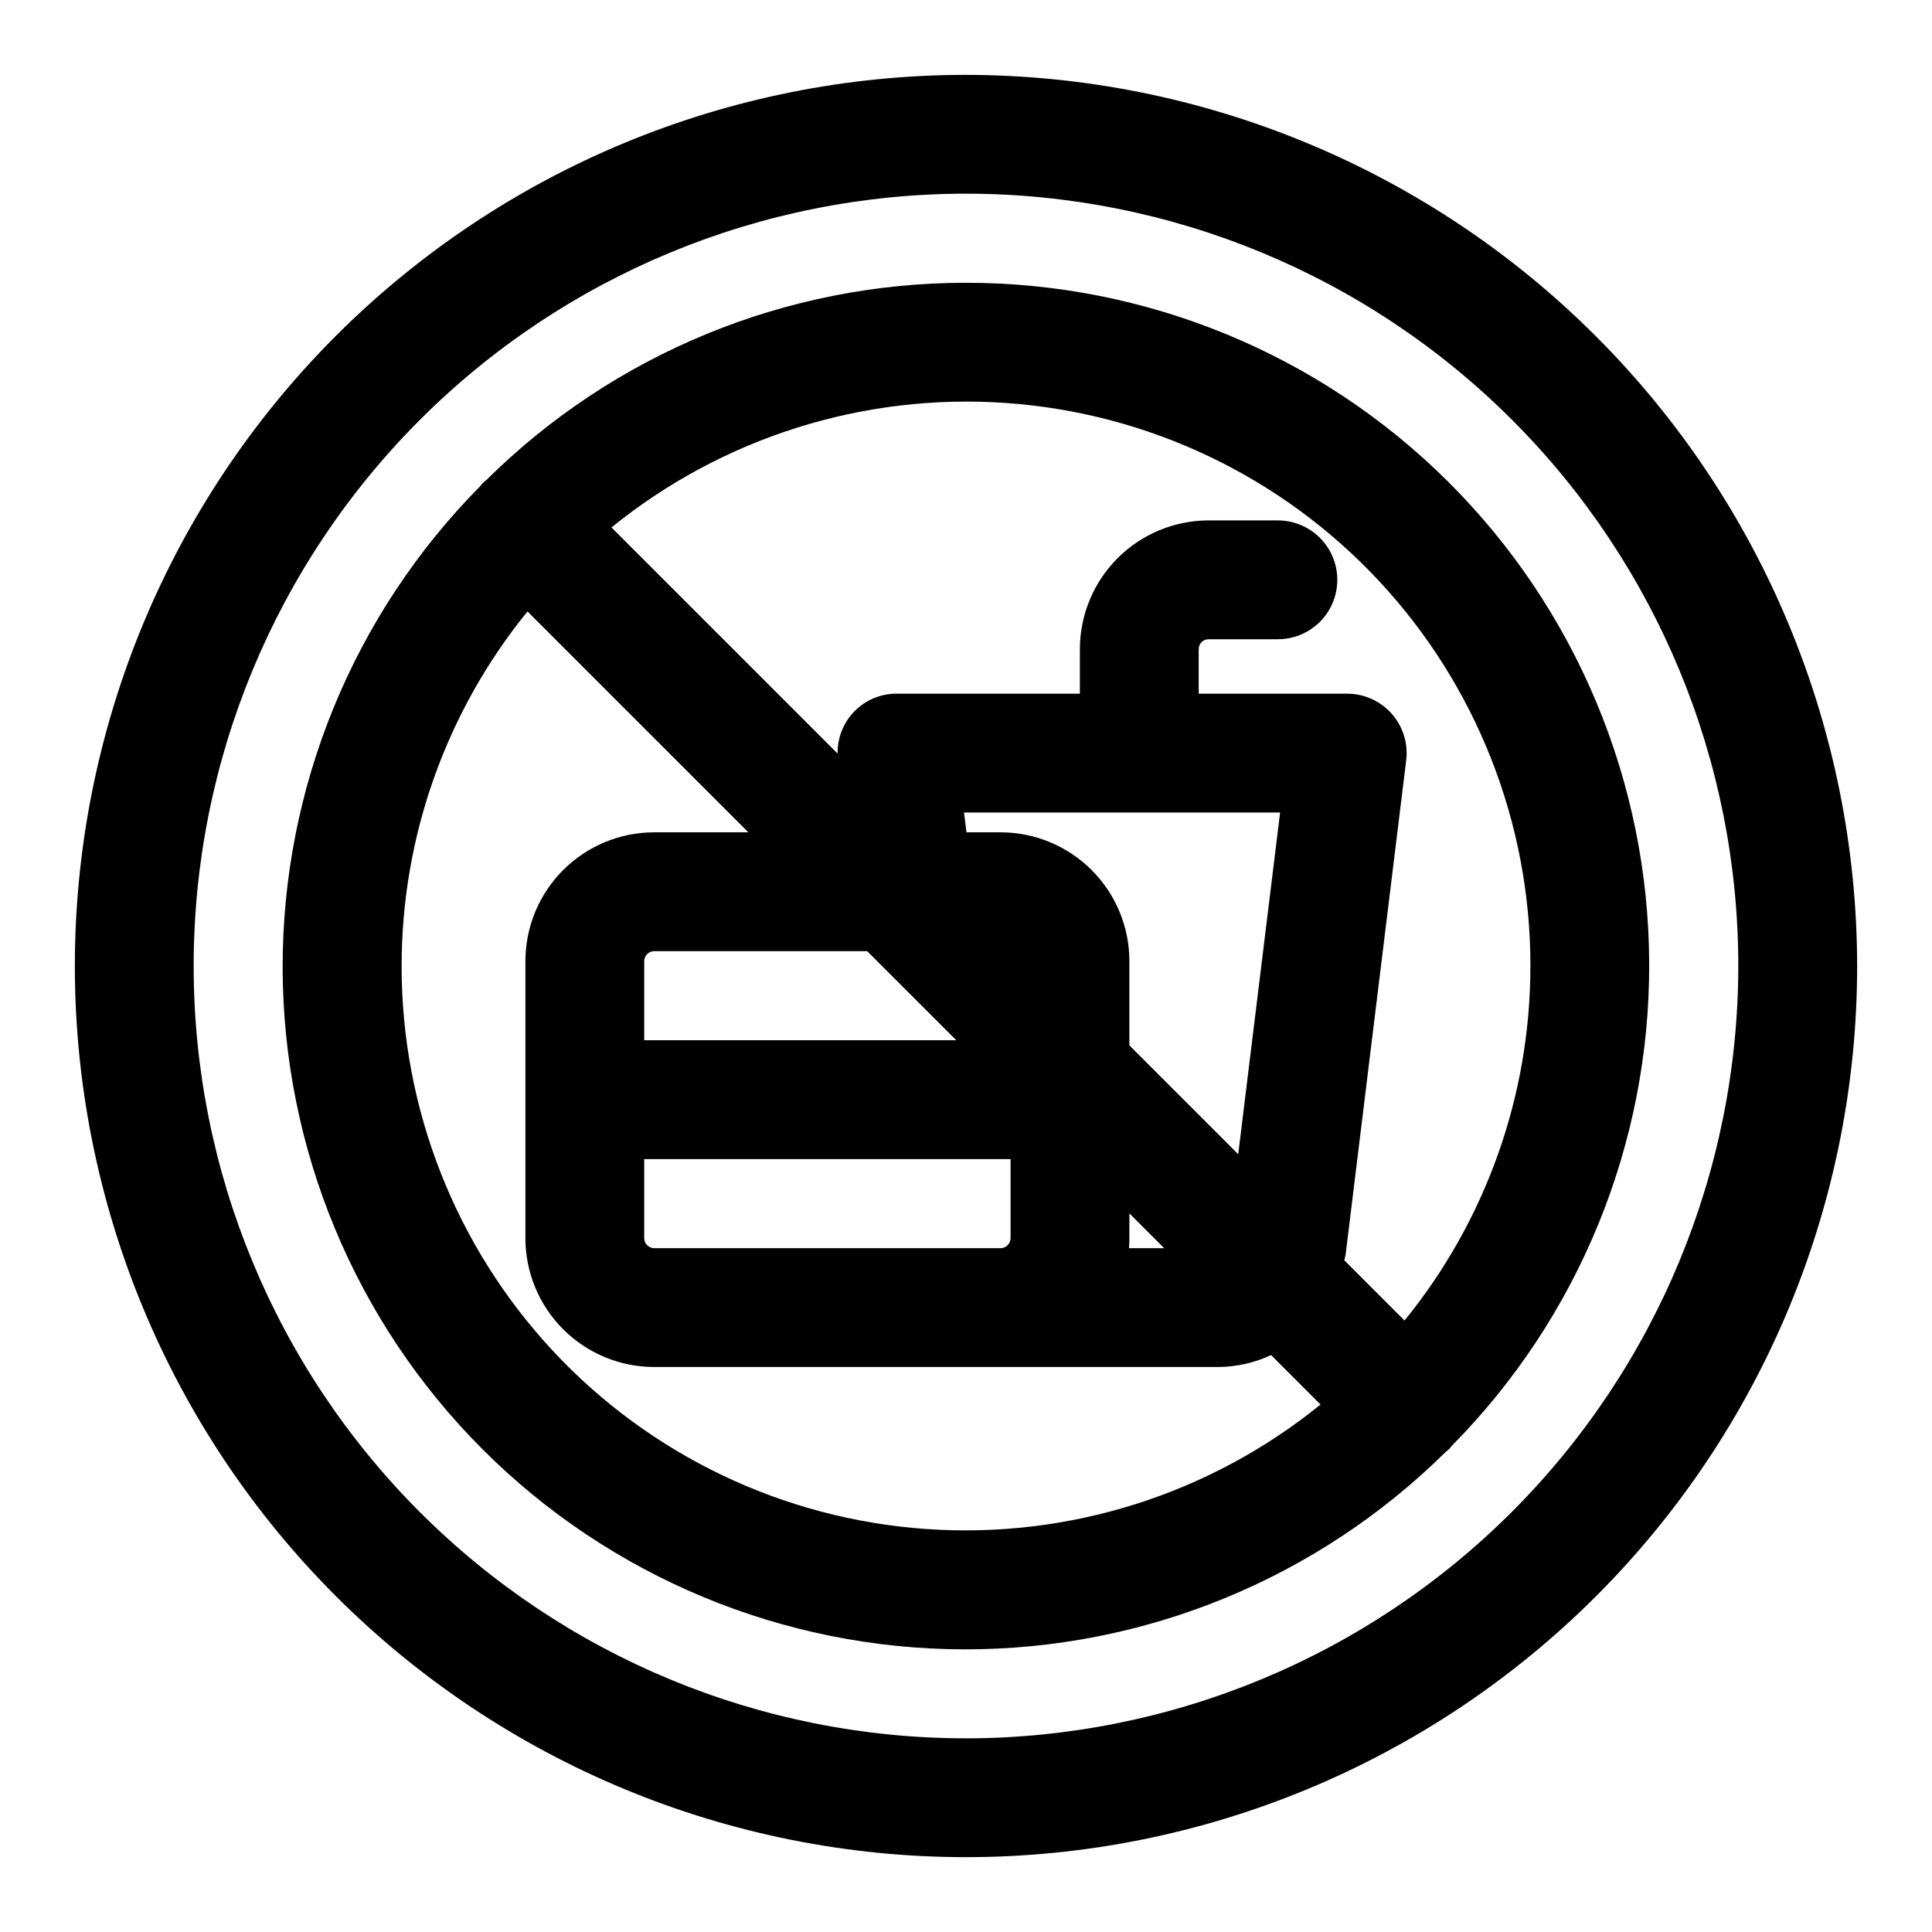
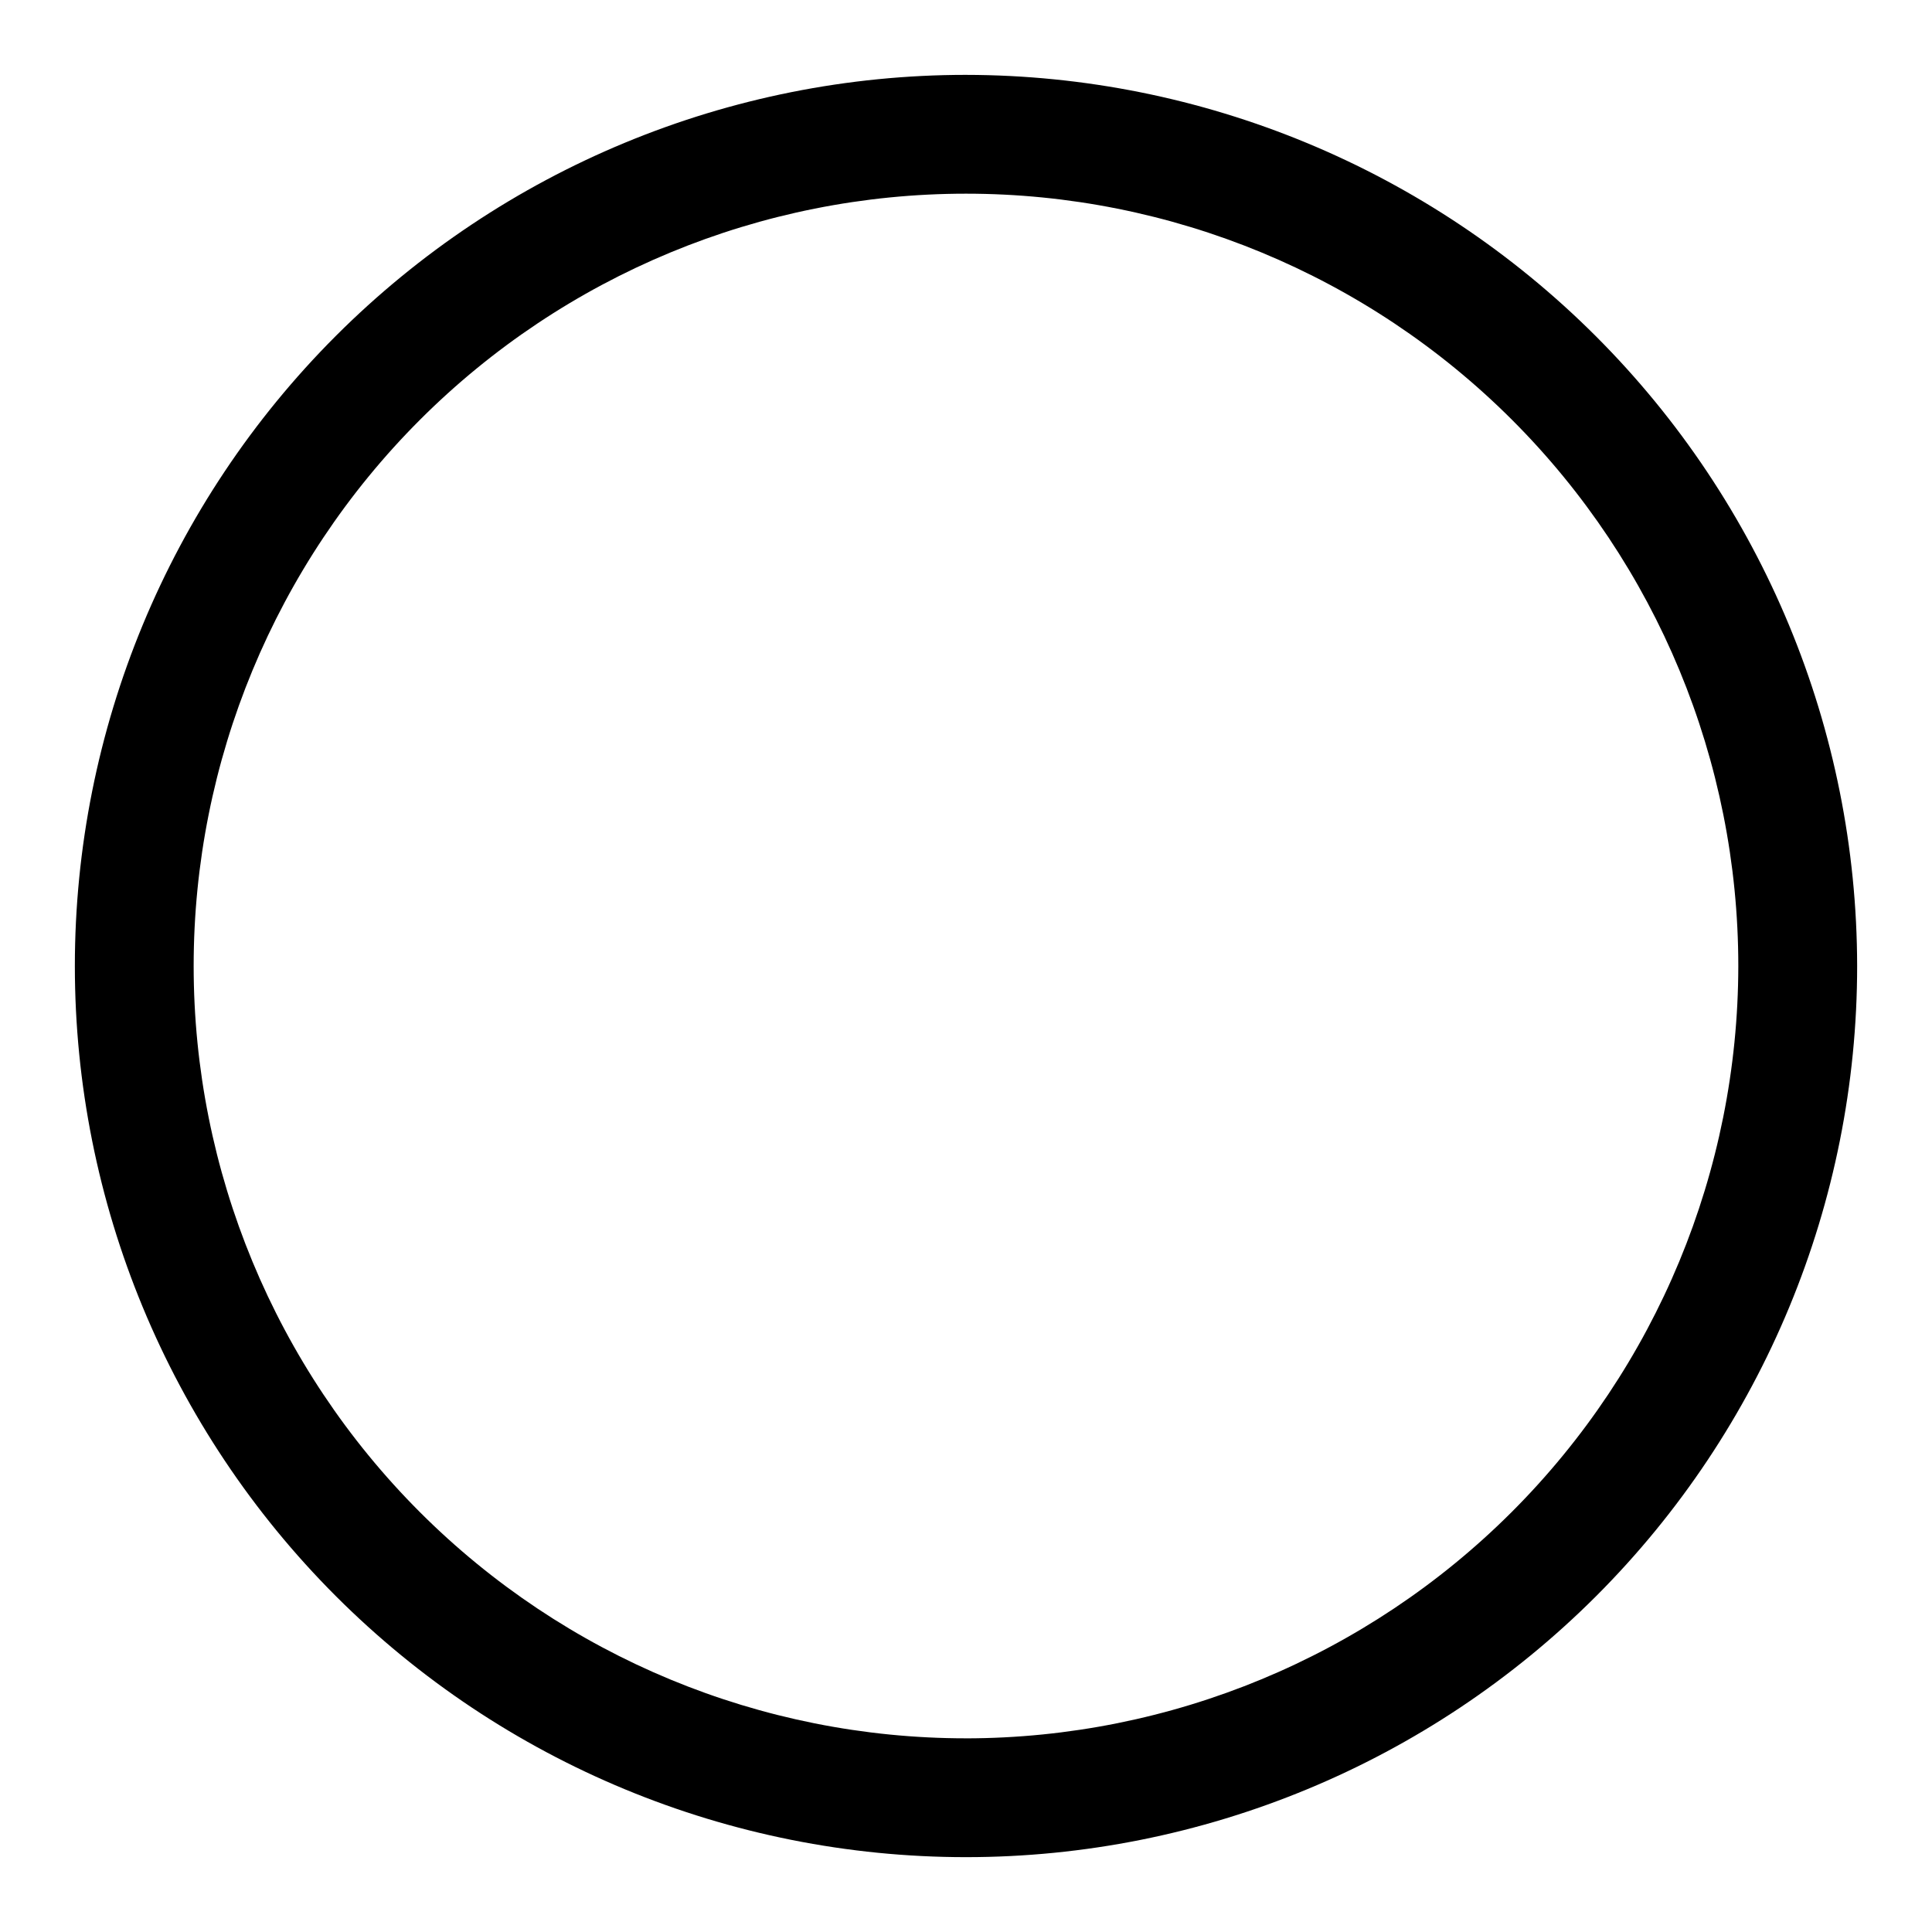
<svg xmlns="http://www.w3.org/2000/svg" fill="#000000" width="800px" height="800px" version="1.1" viewBox="144 144 512 512">
  <g>
    <path d="m400 163.84c-62.637 0-122.7 24.883-166.99 69.172-44.289 44.289-69.172 104.36-69.172 166.99 0 62.633 24.883 122.7 69.172 166.99 44.289 44.289 104.36 69.172 166.99 69.172 62.633 0 122.7-24.883 166.99-69.172 44.289-44.289 69.172-104.36 69.172-166.99-0.07-62.613-24.977-122.64-69.25-166.91-44.273-44.273-104.3-69.176-166.91-69.25zm0 440.83v0.004c-54.285 0-106.34-21.562-144.73-59.949-38.383-38.383-59.949-90.441-59.949-144.72 0-54.285 21.566-106.34 59.949-144.73 38.383-38.383 90.441-59.949 144.73-59.949 54.281 0 106.34 21.566 144.72 59.949 38.387 38.383 59.949 90.441 59.949 144.73-0.062 54.262-21.645 106.29-60.016 144.66s-90.395 59.953-144.66 60.016z" />
-     <path d="m400 218.94c-47.637-0.023-93.352 18.785-127.17 52.332-0.281 0.242-0.59 0.434-0.855 0.699s-0.453 0.57-0.691 0.848v-0.004c-33.66 33.992-52.492 79.93-52.379 127.77 0.117 47.836 19.168 93.684 52.996 127.51 33.824 33.824 79.668 52.883 127.5 53 47.84 0.117 93.777-18.711 127.77-52.371 0.277-0.242 0.586-0.43 0.852-0.695 0.266-0.266 0.453-0.57 0.691-0.848 33.691-34.043 52.516-80.051 52.34-127.95-0.176-47.895-19.332-93.766-53.27-127.56-33.938-33.793-79.891-52.754-127.79-52.727zm149.57 181.06c0.02 34.219-11.762 67.402-33.352 93.953l-15.961-15.961c0.086-0.461 0.254-0.883 0.324-1.348l16.074-131.15c0.547-4.477-0.852-8.973-3.84-12.348s-7.281-5.309-11.789-5.312h-39.359v-11.809c0-1.445 1.172-2.617 2.621-2.621h18.371c5.625 0 10.82-3 13.633-7.871s2.812-10.871 0-15.742c-2.812-4.871-8.008-7.875-13.633-7.875h-18.371c-9.043 0.012-17.715 3.609-24.109 10.004s-9.988 15.062-10 24.105v11.809h-48.547c-4.195-0.02-8.223 1.656-11.168 4.644-2.945 2.988-4.562 7.039-4.484 11.234l-59.93-59.93v-0.004c29.402-23.836 66.754-35.625 104.52-32.984 37.758 2.637 73.105 19.508 98.91 47.203 25.801 27.695 40.129 64.148 40.094 102zm-232.22 74.781c-1.438-0.031-2.59-1.188-2.625-2.621v-20.992h97.086v20.996-0.004c-0.035 1.434-1.188 2.59-2.625 2.621zm80.074-55.105-82.699 0.004v-20.996c0.035-1.434 1.188-2.586 2.625-2.621h56.457zm45.875 52.484v-6.602l9.223 9.223h-9.32c0.066-0.863 0.098-1.734 0.098-2.621zm0-51.129v-22.348c-0.008-9.043-3.606-17.715-10-24.109-6.398-6.394-15.066-9.992-24.113-10h-9.059l-0.656-5.25h83.77l-11.098 90.555zm-192.86-21.031c-0.016-34.223 11.762-67.406 33.352-93.957l58.531 58.531h-24.969c-9.047 0.008-17.715 3.606-24.113 10-6.394 6.394-9.992 15.066-10 24.109v73.477c0.008 9.047 3.606 17.715 10 24.109 6.398 6.394 15.066 9.992 24.113 10h149.42c4.867-0.023 9.672-1.102 14.082-3.156l13.102 13.102v0.004c-29.402 23.836-66.754 35.625-104.52 32.984-37.758-2.641-73.109-19.512-98.91-47.203-25.801-27.695-40.129-64.152-40.094-102z" />
  </g>
</svg>